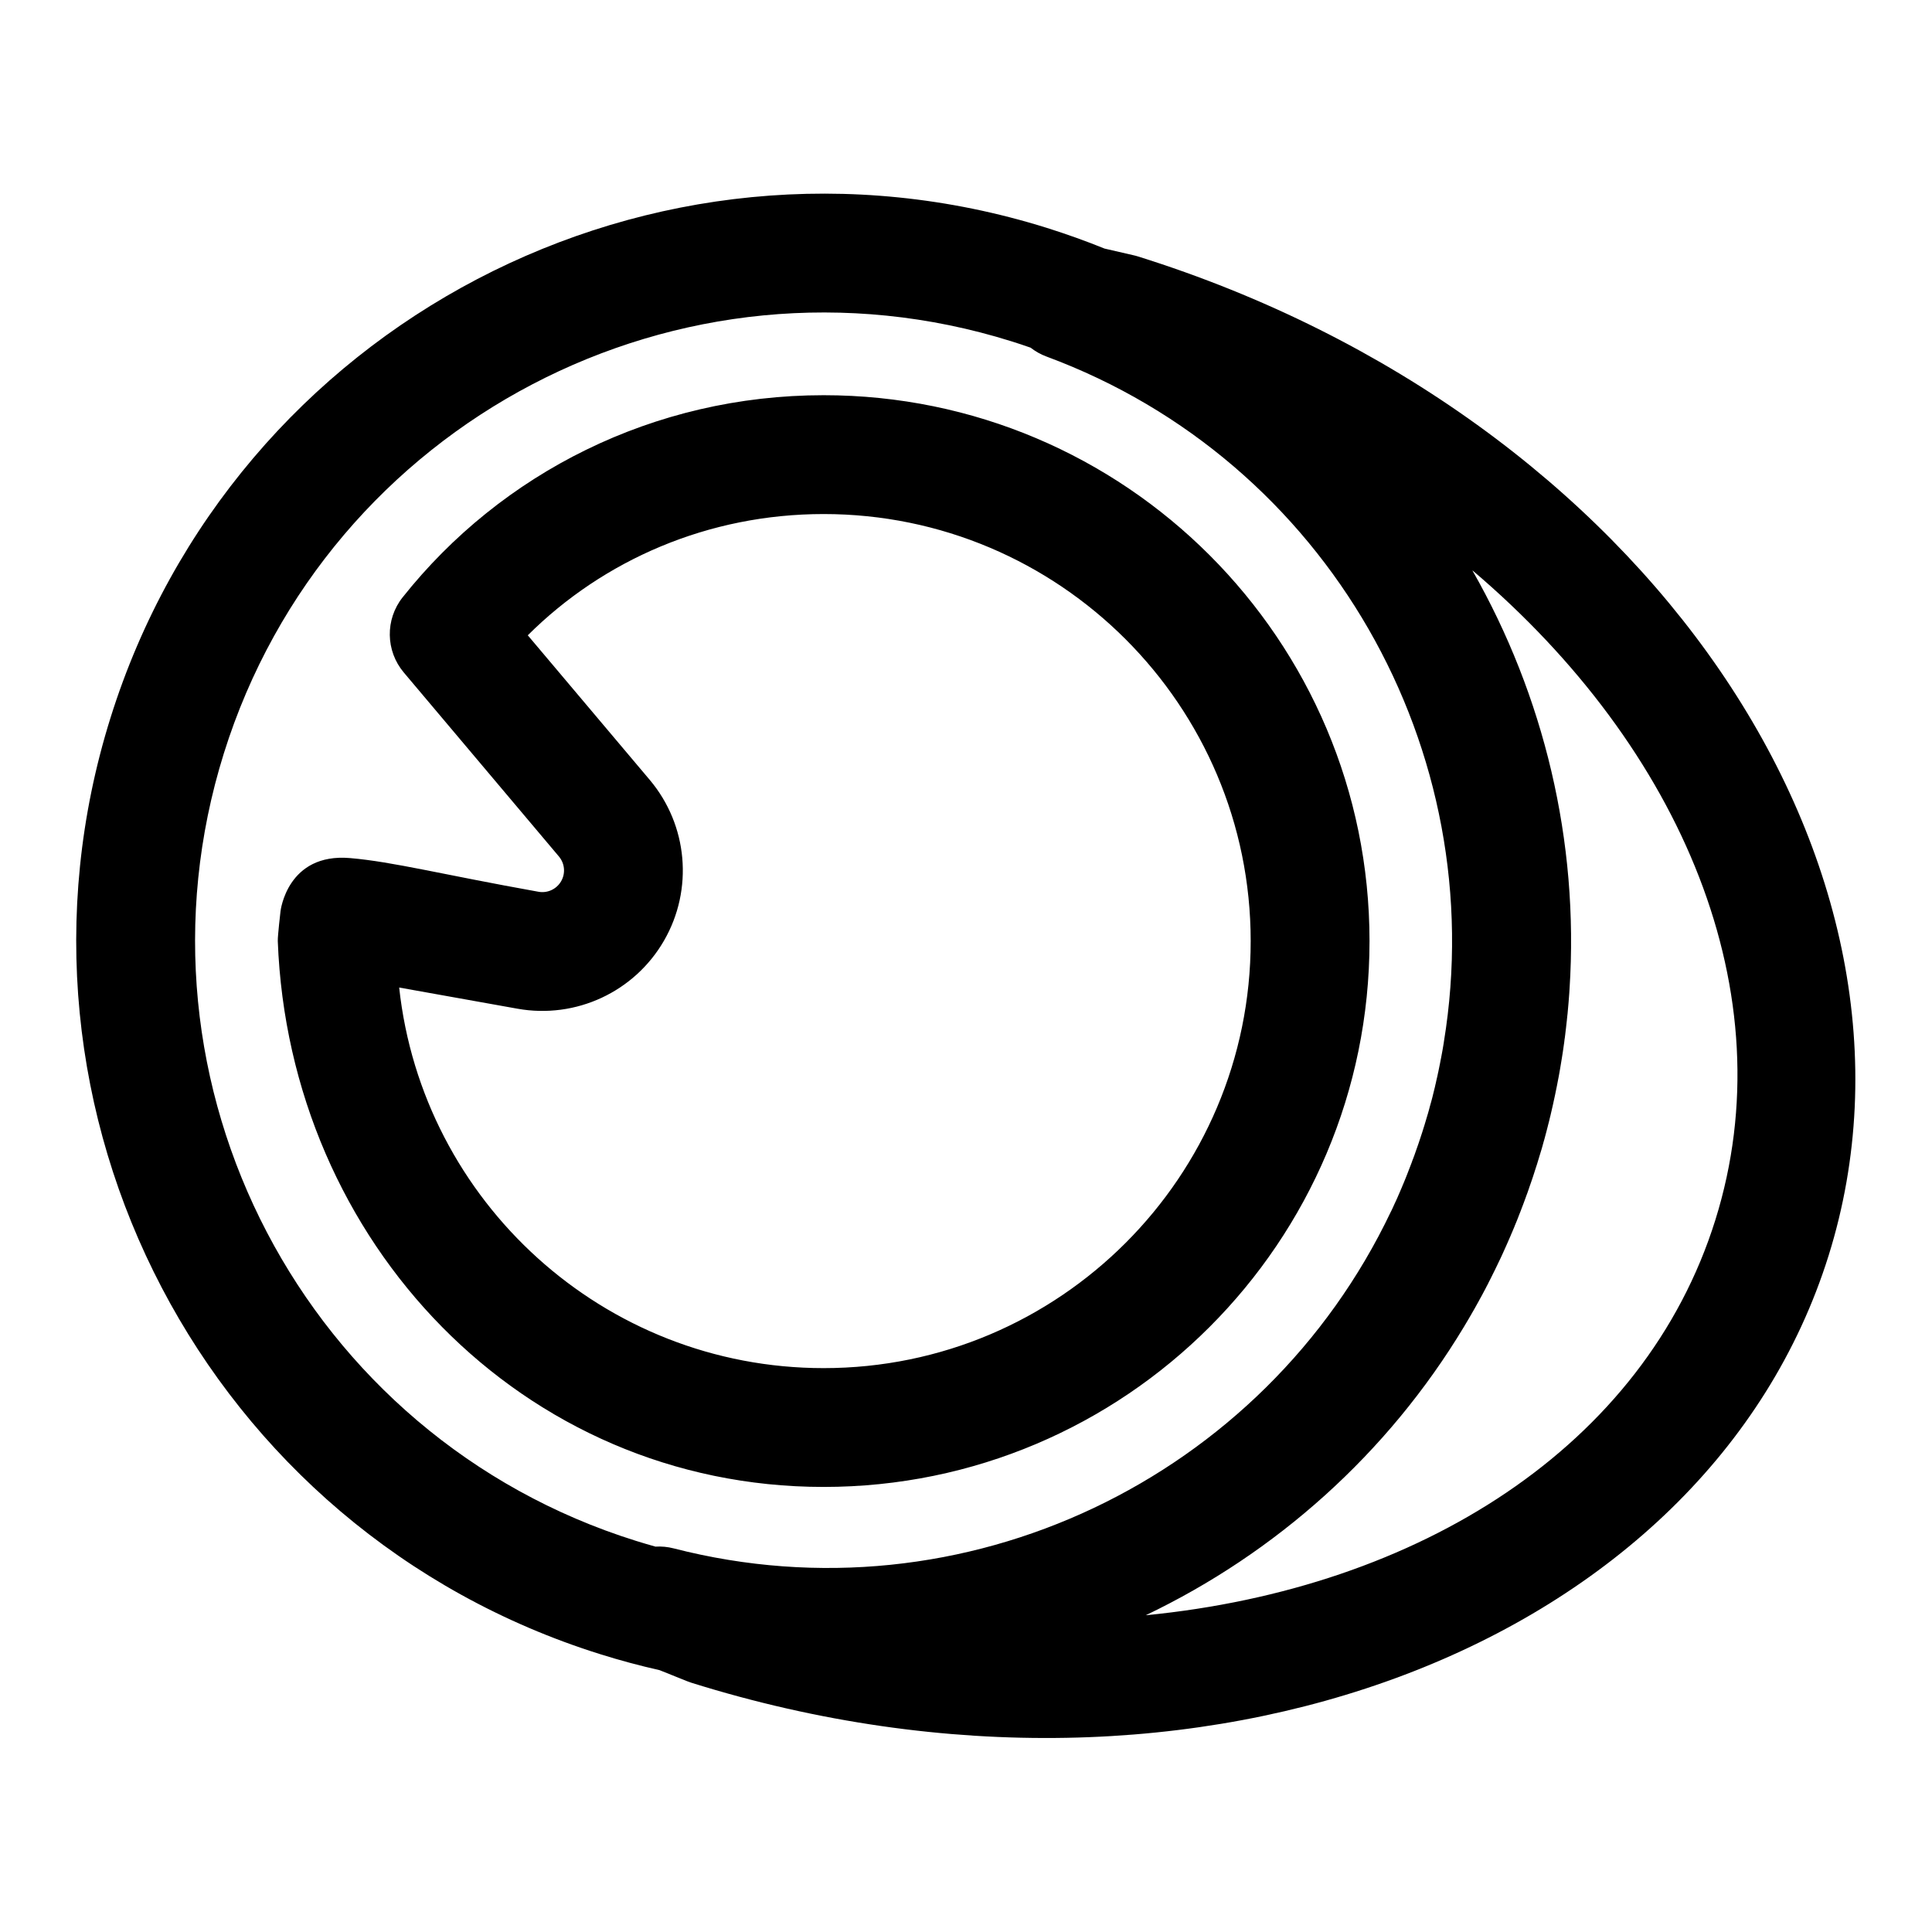
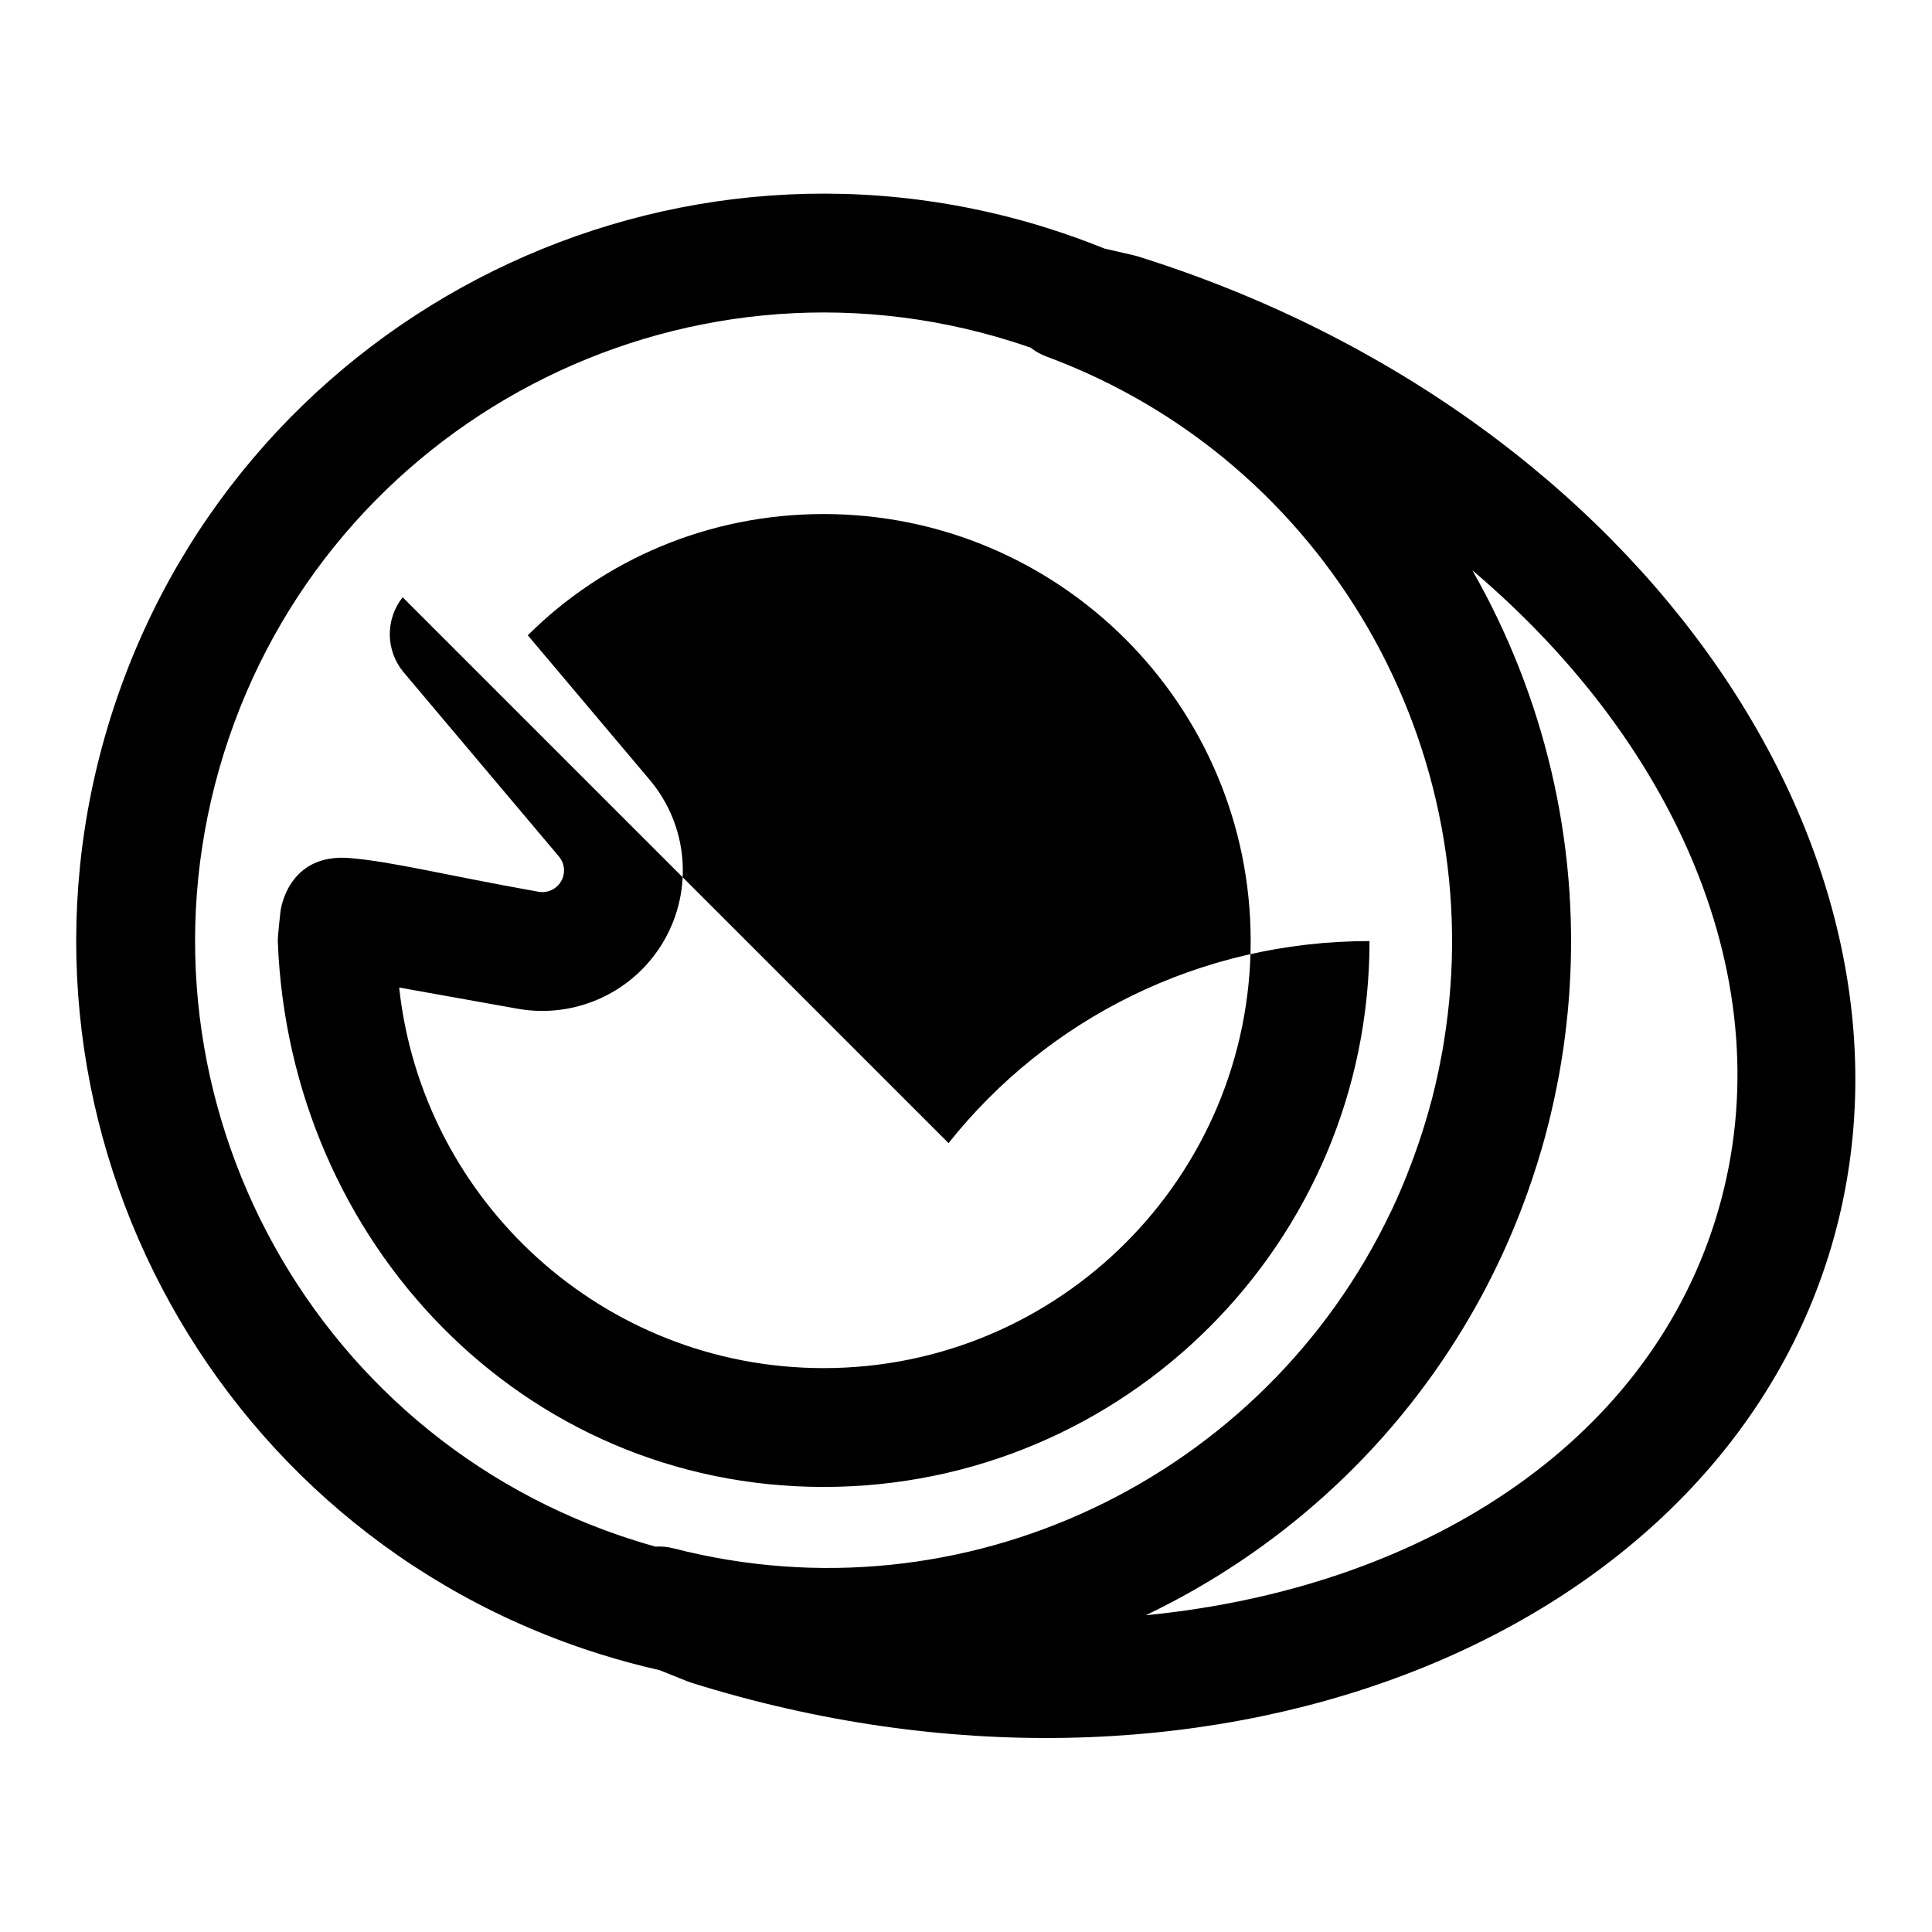
<svg xmlns="http://www.w3.org/2000/svg" fill="#000000" width="800px" height="800px" version="1.1" viewBox="144 144 512 512">
-   <path d="m318.8 586.61 7.336 2.945c0.379 0.141 0.754 0.285 1.148 0.41 134.6 42.117 269.04-10.125 301.31-113.21 32.258-103.09-48.414-222.67-183.01-264.79-0.395-0.125-0.789-0.234-1.18-0.316l-7.699-1.777c-4.977-2.016-10.078-3.84-15.289-5.481-104.3-32.637-215.5 25.551-248.14 129.86-32.652 104.3 25.535 215.5 129.84 248.14 5.211 1.637 10.453 3.039 15.68 4.219zm215.43-291.38c18.895 33.141 28.262 71.621 25.711 110.92l-0.062 0.992-0.188 2.453-0.109 1.227-0.109 1.211-0.047 0.551-0.078 0.676-0.125 1.227-0.078 0.676-0.062 0.551-0.078 0.738-0.062 0.488-0.094 0.805-0.047 0.426-0.109 0.867-0.062 0.363-0.109 0.93-0.047 0.301-0.141 0.992-0.031 0.234-0.156 1.055-0.203 1.289-0.219 1.34-0.203 1.227-0.219 1.289-0.234 1.289-0.219 1.117-0.234 1.227-0.047 0.234-0.203 0.992-0.062 0.301-0.188 0.93-0.078 0.363-0.188 0.867-0.094 0.426-0.172 0.805-0.109 0.488-0.172 0.738-0.125 0.551-0.156 0.676-0.141 0.613-0.156 0.613-0.156 0.676-0.141 0.551-0.188 0.723-0.125 0.504-0.203 0.789-0.109 0.426-0.234 0.867-0.094 0.363-0.25 0.93-0.094 0.301-0.27 0.977-0.062 0.25-0.301 1.039-0.395 1.289-0.395 1.309c-0.125 0.426-0.25 0.836-0.379 1.258-0.141 0.41-0.27 0.836-0.41 1.242l-0.379 1.195-0.395 1.211-0.41 1.195-0.426 1.211-0.094 0.301-0.316 0.898-0.125 0.363-0.316 0.836-0.141 0.41-0.285 0.77-0.172 0.473-0.27 0.723-0.203 0.52-0.25 0.66-0.219 0.582-0.234 0.582-0.25 0.645-0.203 0.535-0.285 0.707-0.188 0.457-0.316 0.754-0.156 0.41-0.348 0.82-0.141 0.348-0.379 0.867-0.109 0.285-0.41 0.93-0.52 1.195-0.535 1.195-0.566 1.258-0.52 1.133-1.133 2.359-0.488 1.008-0.551 1.102-0.551 1.117-0.141 0.27-0.426 0.836-0.156 0.332-0.41 0.77-0.188 0.379-0.379 0.707-0.234 0.441-0.348 0.66-0.27 0.488-0.332 0.598-0.285 0.535-0.301 0.535-0.332 0.598-0.27 0.488-0.363 0.645-0.25 0.426-0.613 1.07-0.613 1.055-0.629 1.055-0.504 0.852c-20.309 33.754-49.941 60.031-84.355 76.484 72.5-7.07 132.19-44.777 150.95-104.75s-8.785-124.96-64.312-172.1zm-117.09-59.086c-1.699-0.598-3.402-1.164-5.117-1.699-87.727-27.457-181.25 21.477-208.7 109.2-27.441 87.727 21.492 181.25 109.21 208.7 1.715 0.535 3.434 1.039 5.164 1.527 1.59-0.094 3.227 0.047 4.863 0.473 76.941 19.789 156.4-18.562 190.03-89.223l0.078-0.141 0.441-0.93 0.426-0.945 0.441-0.945 0.426-0.945 0.234-0.551 0.172-0.395 0.234-0.535 0.172-0.41 0.234-0.535 0.172-0.426 0.219-0.52 0.188-0.441 0.203-0.504 0.188-0.457 0.203-0.504 0.188-0.473 0.188-0.488 0.188-0.473 0.188-0.504 0.188-0.473 0.562-1.465 0.172-0.504 0.188-0.473 0.363-0.977 1.043-2.977 0.332-0.992 0.664-2.016 0.633-2.016 0.902-3.023 0.285-1.008 0.27-1.023 0.285-1.008 0.27-1.008 0.125-0.488 0.125-0.52 0.25-1.008 0.125-0.52 0.125-0.488 0.109-0.52 0.125-0.504 0.109-0.52 0.109-0.488 0.125-0.52 0.109-0.488 0.109-0.535 0.109-0.473 0.109-0.551 0.094-0.457 0.109-0.551 0.094-0.441 0.109-0.582 0.078-0.426 0.125-0.598 0.188-1.008 0.188-1.023 0.172-1.008 0.172-1.023 0.016-0.156c12.66-77.223-30.781-154.04-105.27-181.64-1.59-0.582-3.008-1.402-4.266-2.379zm-166.43 66.141c-4.66 5.871-4.535 14.199 0.301 19.934 0 0 20.797 24.672 41.109 48.758 1.559 1.859 1.793 4.473 0.582 6.566s-3.606 3.211-5.984 2.785c-25.602-4.582-38.543-7.949-49.926-8.926-16.719-1.449-18.453 14.09-18.453 14.09s-0.77 6.582-0.723 7.902c3.008 79.773 64.816 144.66 144.66 144.66 79.84 0 144.66-64.816 144.66-144.66s-64.816-144.66-144.66-144.66c-45.152 0-85.488 20.719-111.56 53.547zm-0.93 103.42 31.395 5.621c15.445 2.754 30.953-4.457 38.793-18.043 7.84-13.57 6.328-30.605-3.777-42.602l-32.324-38.32c20.074-19.98 47.832-32.133 78.406-32.133 62.457 0 113.17 50.711 113.17 113.17s-50.711 113.17-113.17 113.17c-58.301 0-106.35-44.18-112.49-100.86z" fill-rule="evenodd" />
+   <path d="m318.8 586.61 7.336 2.945c0.379 0.141 0.754 0.285 1.148 0.41 134.6 42.117 269.04-10.125 301.31-113.21 32.258-103.09-48.414-222.67-183.01-264.79-0.395-0.125-0.789-0.234-1.18-0.316l-7.699-1.777c-4.977-2.016-10.078-3.84-15.289-5.481-104.3-32.637-215.5 25.551-248.14 129.86-32.652 104.3 25.535 215.5 129.84 248.14 5.211 1.637 10.453 3.039 15.68 4.219zm215.43-291.38c18.895 33.141 28.262 71.621 25.711 110.92l-0.062 0.992-0.188 2.453-0.109 1.227-0.109 1.211-0.047 0.551-0.078 0.676-0.125 1.227-0.078 0.676-0.062 0.551-0.078 0.738-0.062 0.488-0.094 0.805-0.047 0.426-0.109 0.867-0.062 0.363-0.109 0.93-0.047 0.301-0.141 0.992-0.031 0.234-0.156 1.055-0.203 1.289-0.219 1.34-0.203 1.227-0.219 1.289-0.234 1.289-0.219 1.117-0.234 1.227-0.047 0.234-0.203 0.992-0.062 0.301-0.188 0.93-0.078 0.363-0.188 0.867-0.094 0.426-0.172 0.805-0.109 0.488-0.172 0.738-0.125 0.551-0.156 0.676-0.141 0.613-0.156 0.613-0.156 0.676-0.141 0.551-0.188 0.723-0.125 0.504-0.203 0.789-0.109 0.426-0.234 0.867-0.094 0.363-0.25 0.93-0.094 0.301-0.27 0.977-0.062 0.25-0.301 1.039-0.395 1.289-0.395 1.309c-0.125 0.426-0.25 0.836-0.379 1.258-0.141 0.41-0.27 0.836-0.41 1.242l-0.379 1.195-0.395 1.211-0.41 1.195-0.426 1.211-0.094 0.301-0.316 0.898-0.125 0.363-0.316 0.836-0.141 0.41-0.285 0.77-0.172 0.473-0.27 0.723-0.203 0.52-0.25 0.66-0.219 0.582-0.234 0.582-0.25 0.645-0.203 0.535-0.285 0.707-0.188 0.457-0.316 0.754-0.156 0.41-0.348 0.82-0.141 0.348-0.379 0.867-0.109 0.285-0.41 0.93-0.52 1.195-0.535 1.195-0.566 1.258-0.52 1.133-1.133 2.359-0.488 1.008-0.551 1.102-0.551 1.117-0.141 0.27-0.426 0.836-0.156 0.332-0.41 0.77-0.188 0.379-0.379 0.707-0.234 0.441-0.348 0.66-0.27 0.488-0.332 0.598-0.285 0.535-0.301 0.535-0.332 0.598-0.27 0.488-0.363 0.645-0.25 0.426-0.613 1.07-0.613 1.055-0.629 1.055-0.504 0.852c-20.309 33.754-49.941 60.031-84.355 76.484 72.5-7.07 132.19-44.777 150.95-104.75s-8.785-124.96-64.312-172.1zm-117.09-59.086c-1.699-0.598-3.402-1.164-5.117-1.699-87.727-27.457-181.25 21.477-208.7 109.2-27.441 87.727 21.492 181.25 109.21 208.7 1.715 0.535 3.434 1.039 5.164 1.527 1.59-0.094 3.227 0.047 4.863 0.473 76.941 19.789 156.4-18.562 190.03-89.223l0.078-0.141 0.441-0.93 0.426-0.945 0.441-0.945 0.426-0.945 0.234-0.551 0.172-0.395 0.234-0.535 0.172-0.41 0.234-0.535 0.172-0.426 0.219-0.52 0.188-0.441 0.203-0.504 0.188-0.457 0.203-0.504 0.188-0.473 0.188-0.488 0.188-0.473 0.188-0.504 0.188-0.473 0.562-1.465 0.172-0.504 0.188-0.473 0.363-0.977 1.043-2.977 0.332-0.992 0.664-2.016 0.633-2.016 0.902-3.023 0.285-1.008 0.27-1.023 0.285-1.008 0.27-1.008 0.125-0.488 0.125-0.52 0.25-1.008 0.125-0.52 0.125-0.488 0.109-0.52 0.125-0.504 0.109-0.52 0.109-0.488 0.125-0.52 0.109-0.488 0.109-0.535 0.109-0.473 0.109-0.551 0.094-0.457 0.109-0.551 0.094-0.441 0.109-0.582 0.078-0.426 0.125-0.598 0.188-1.008 0.188-1.023 0.172-1.008 0.172-1.023 0.016-0.156c12.66-77.223-30.781-154.04-105.27-181.64-1.59-0.582-3.008-1.402-4.266-2.379zm-166.43 66.141c-4.66 5.871-4.535 14.199 0.301 19.934 0 0 20.797 24.672 41.109 48.758 1.559 1.859 1.793 4.473 0.582 6.566s-3.606 3.211-5.984 2.785c-25.602-4.582-38.543-7.949-49.926-8.926-16.719-1.449-18.453 14.09-18.453 14.09s-0.77 6.582-0.723 7.902c3.008 79.773 64.816 144.66 144.66 144.66 79.84 0 144.66-64.816 144.66-144.66c-45.152 0-85.488 20.719-111.56 53.547zm-0.93 103.42 31.395 5.621c15.445 2.754 30.953-4.457 38.793-18.043 7.84-13.57 6.328-30.605-3.777-42.602l-32.324-38.32c20.074-19.98 47.832-32.133 78.406-32.133 62.457 0 113.17 50.711 113.17 113.17s-50.711 113.17-113.17 113.17c-58.301 0-106.35-44.18-112.49-100.86z" fill-rule="evenodd" />
</svg>